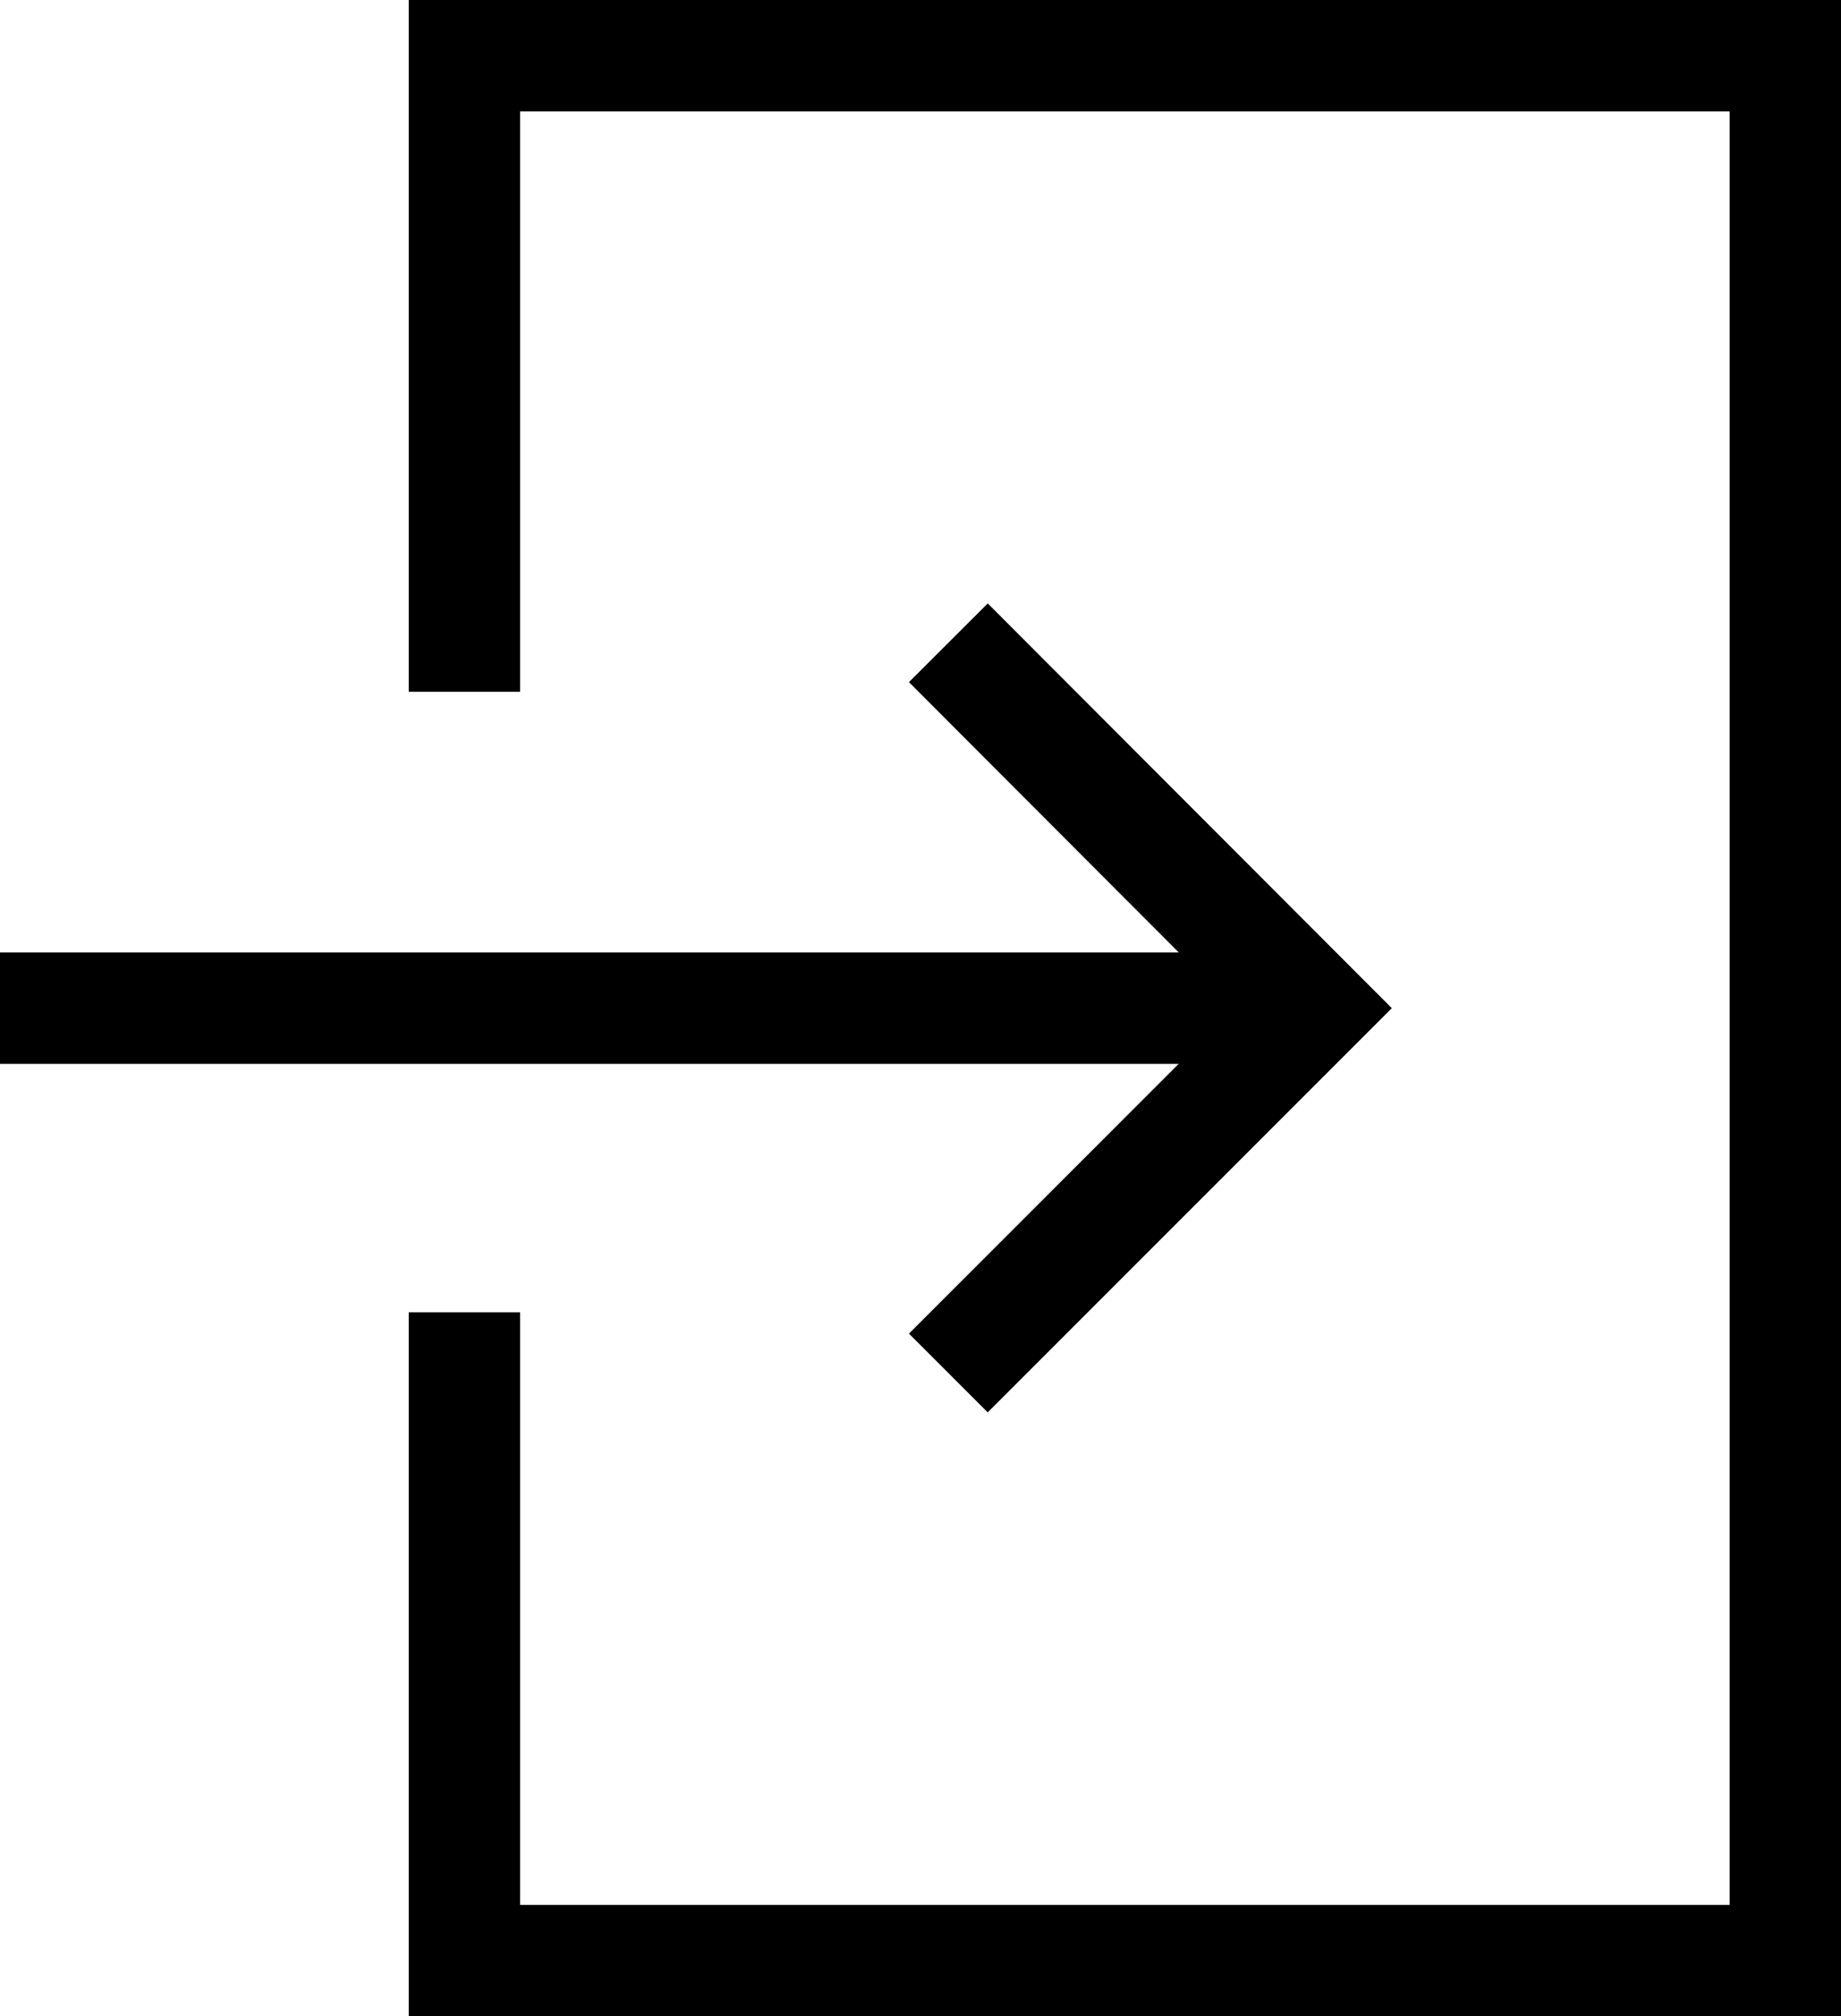
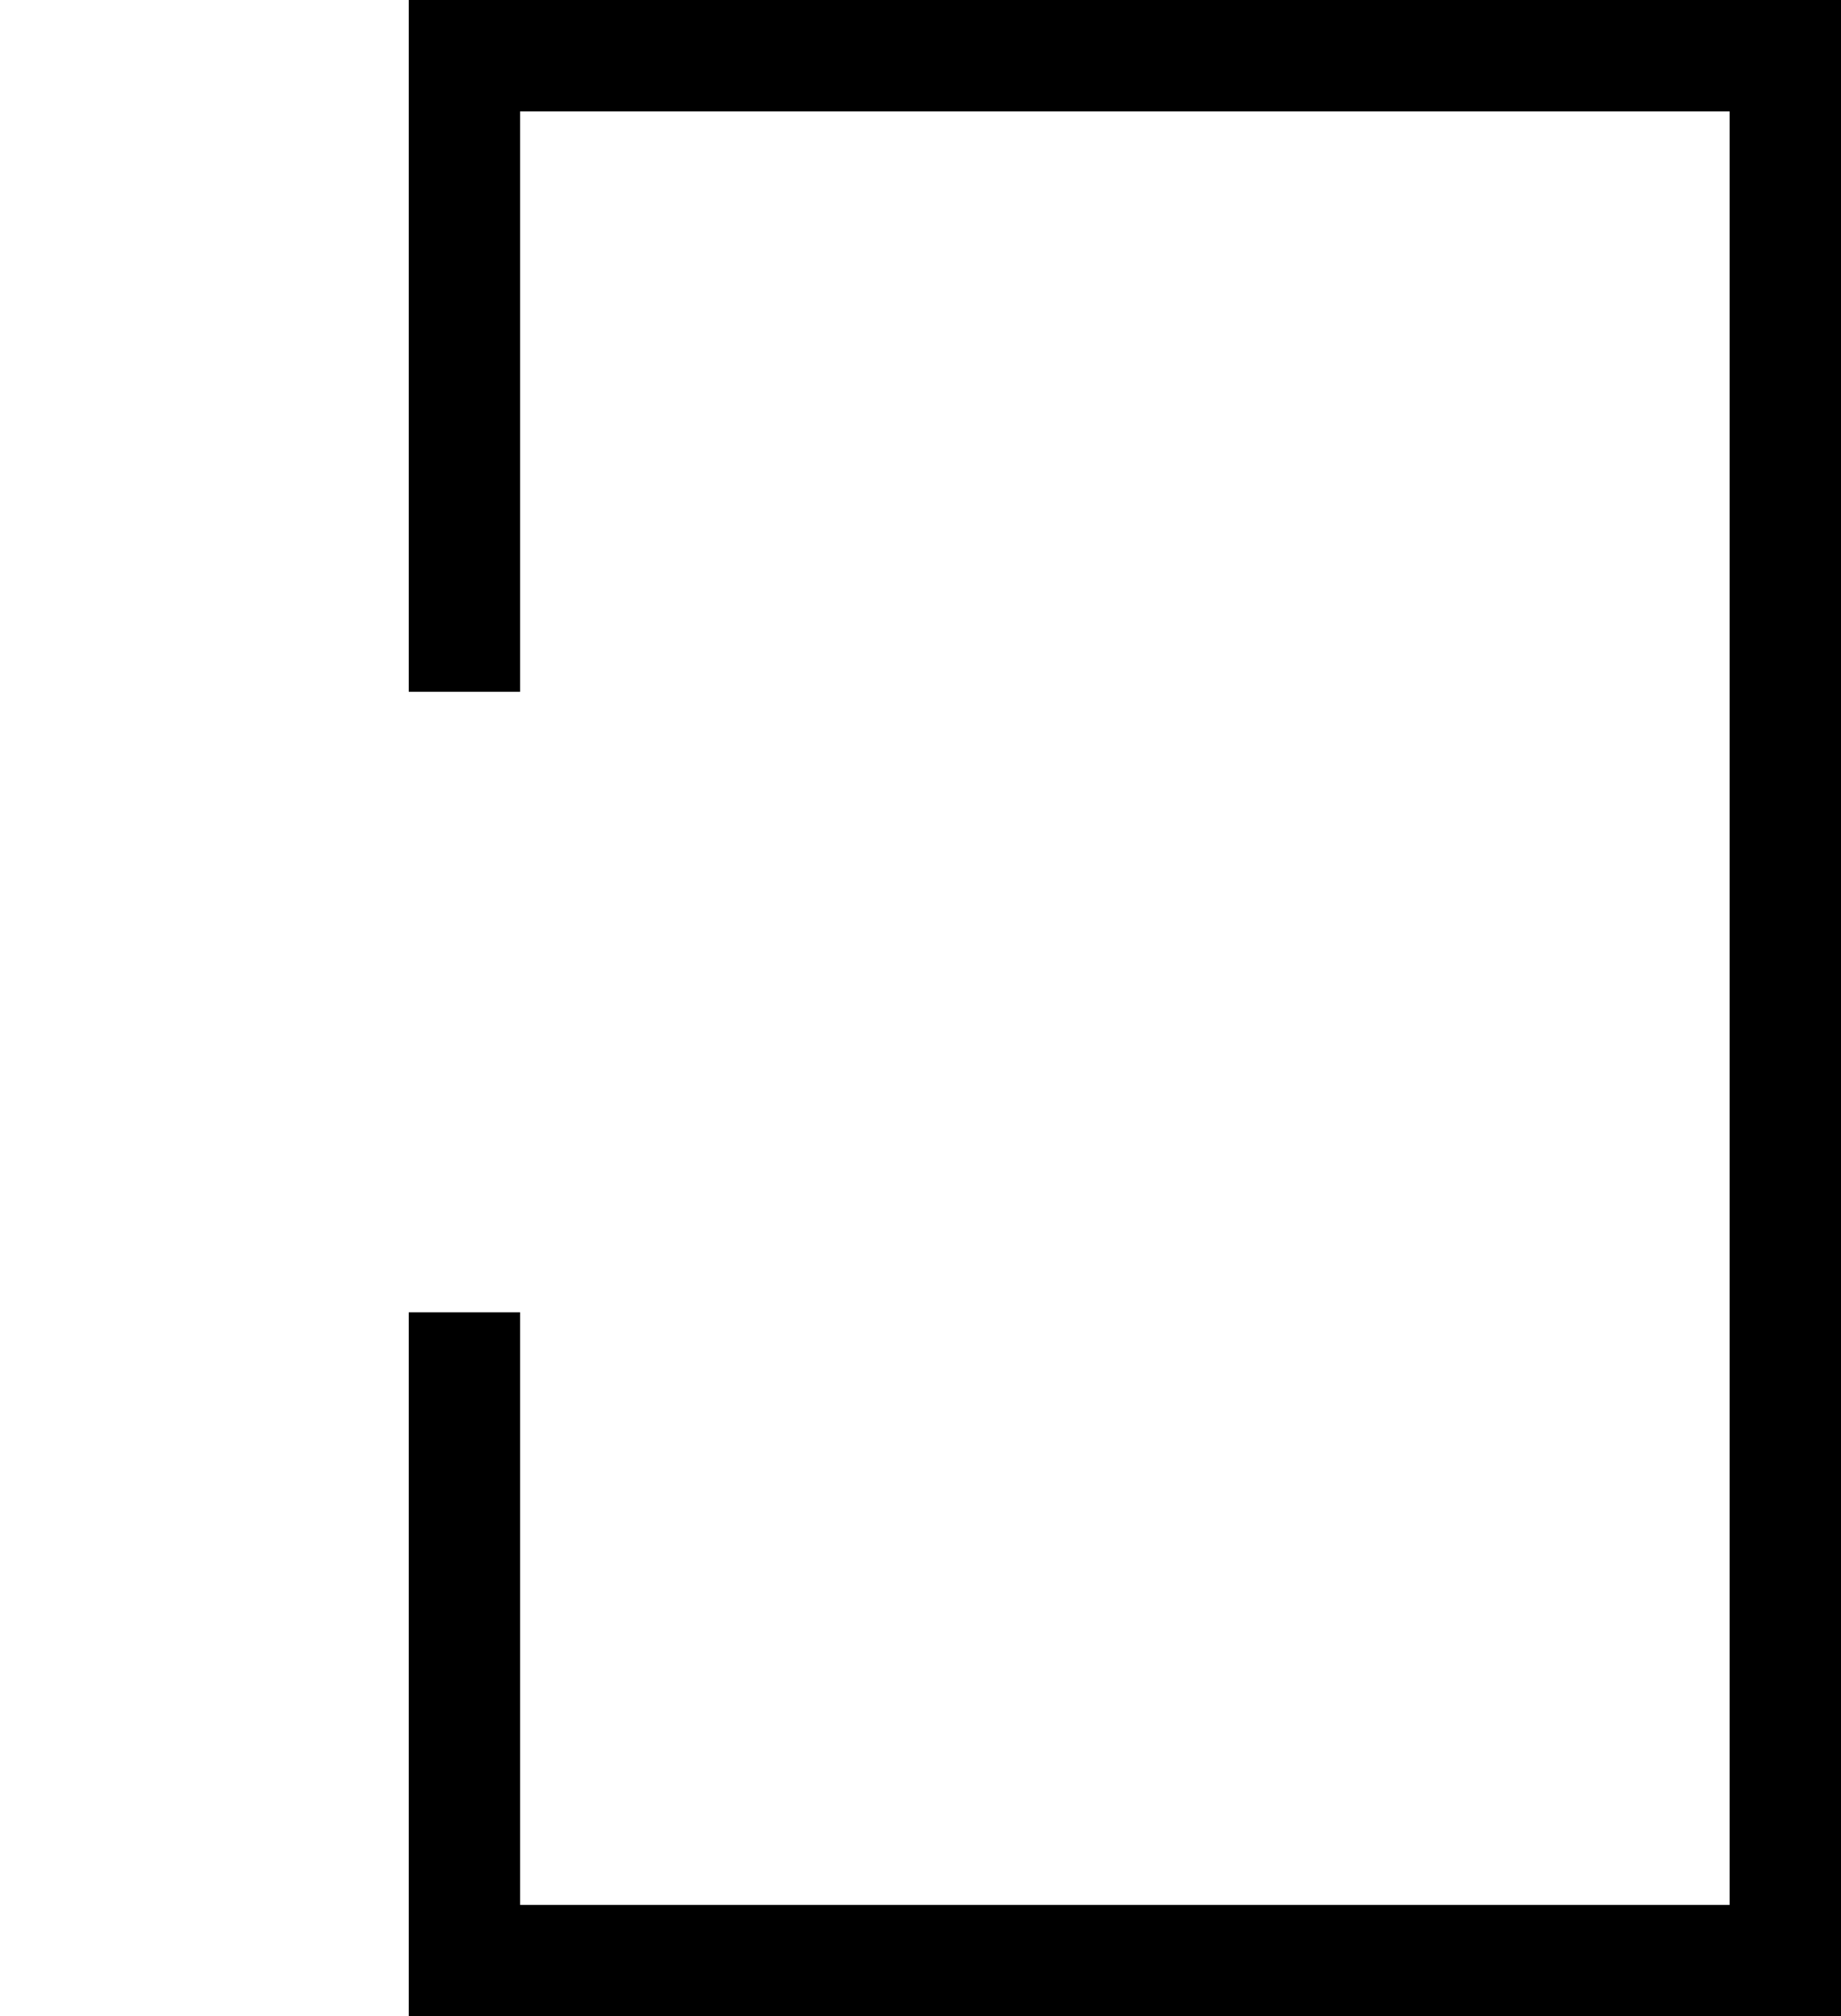
<svg xmlns="http://www.w3.org/2000/svg" id="Layer_2" viewBox="0 0 33.06 36.2">
  <defs>
    <style>.cls-1{fill:none;stroke:#000;stroke-miterlimit:10;stroke-width:2px;}</style>
  </defs>
  <g id="Layer_3">
    <g>
      <polyline class="cls-1" points="8.34 12.42 8.34 1 32.06 1 32.06 35.2 8.34 35.2 8.34 23.56" />
      <g>
-         <polyline class="cls-1" points="17.03 11.54 23.58 18.1 17.03 24.65" />
-         <line class="cls-1" x1="23.58" y1="18.1" y2="18.1" />
-       </g>
+         </g>
    </g>
  </g>
</svg>